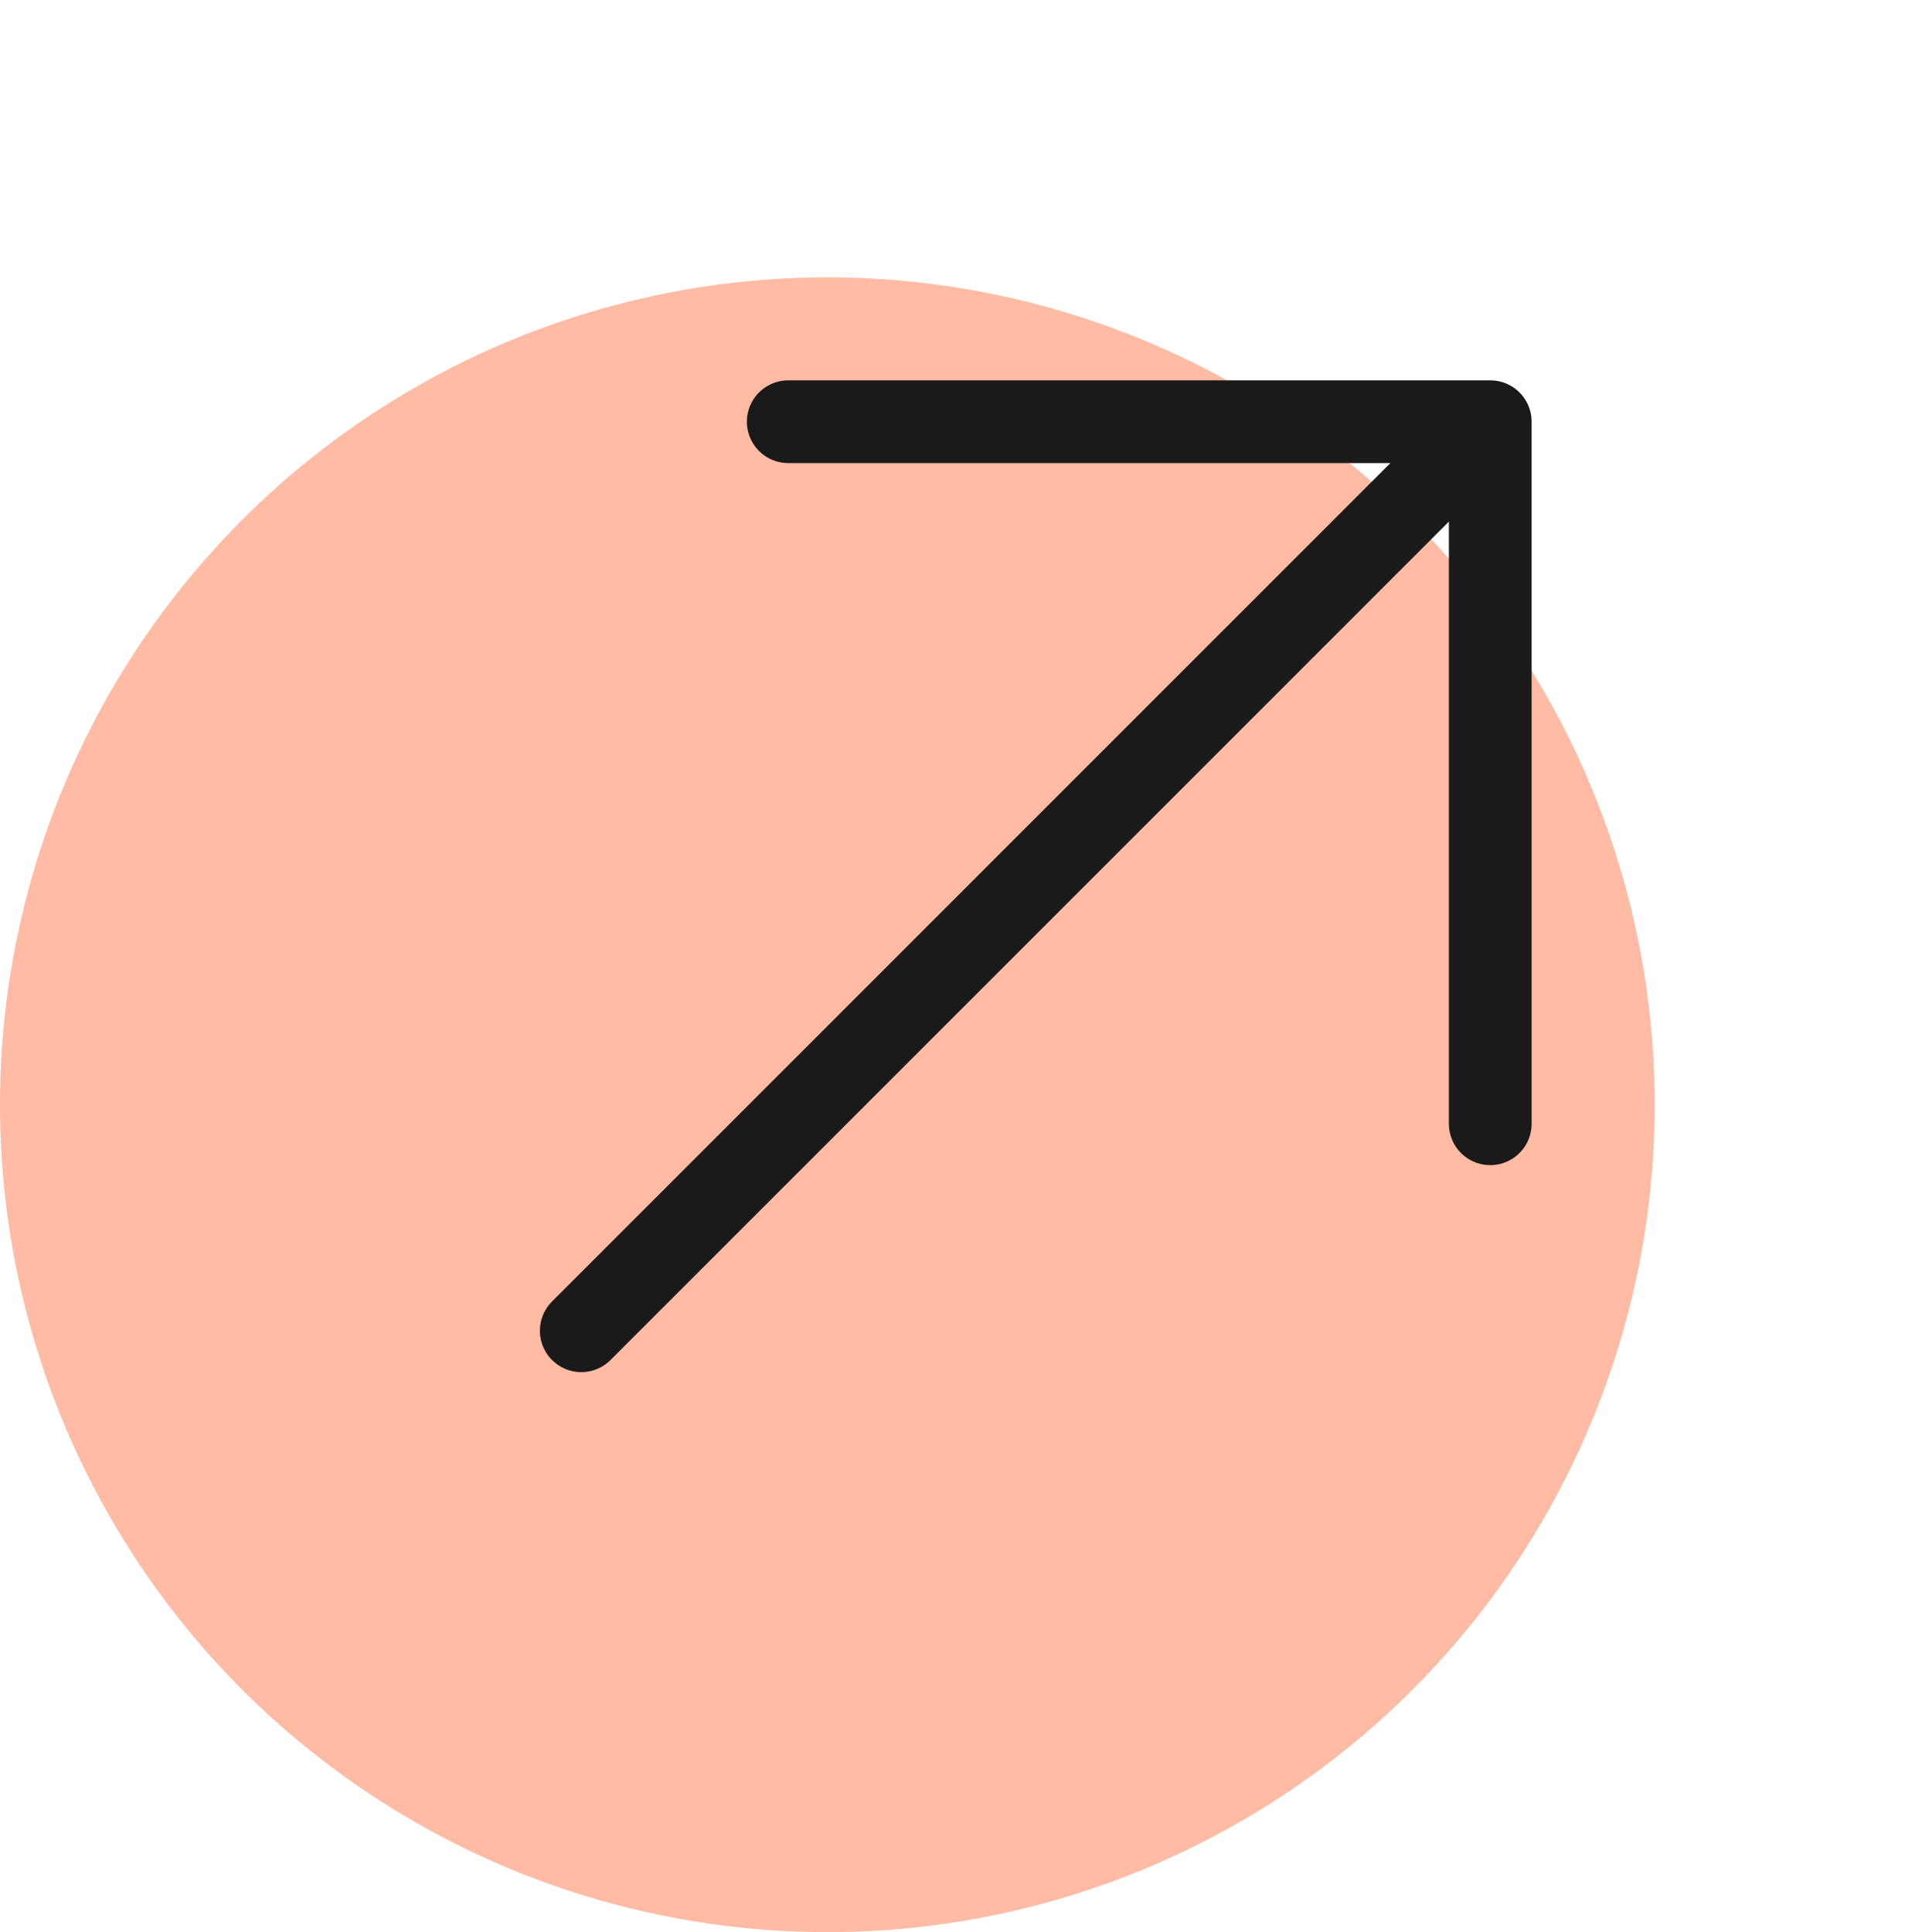
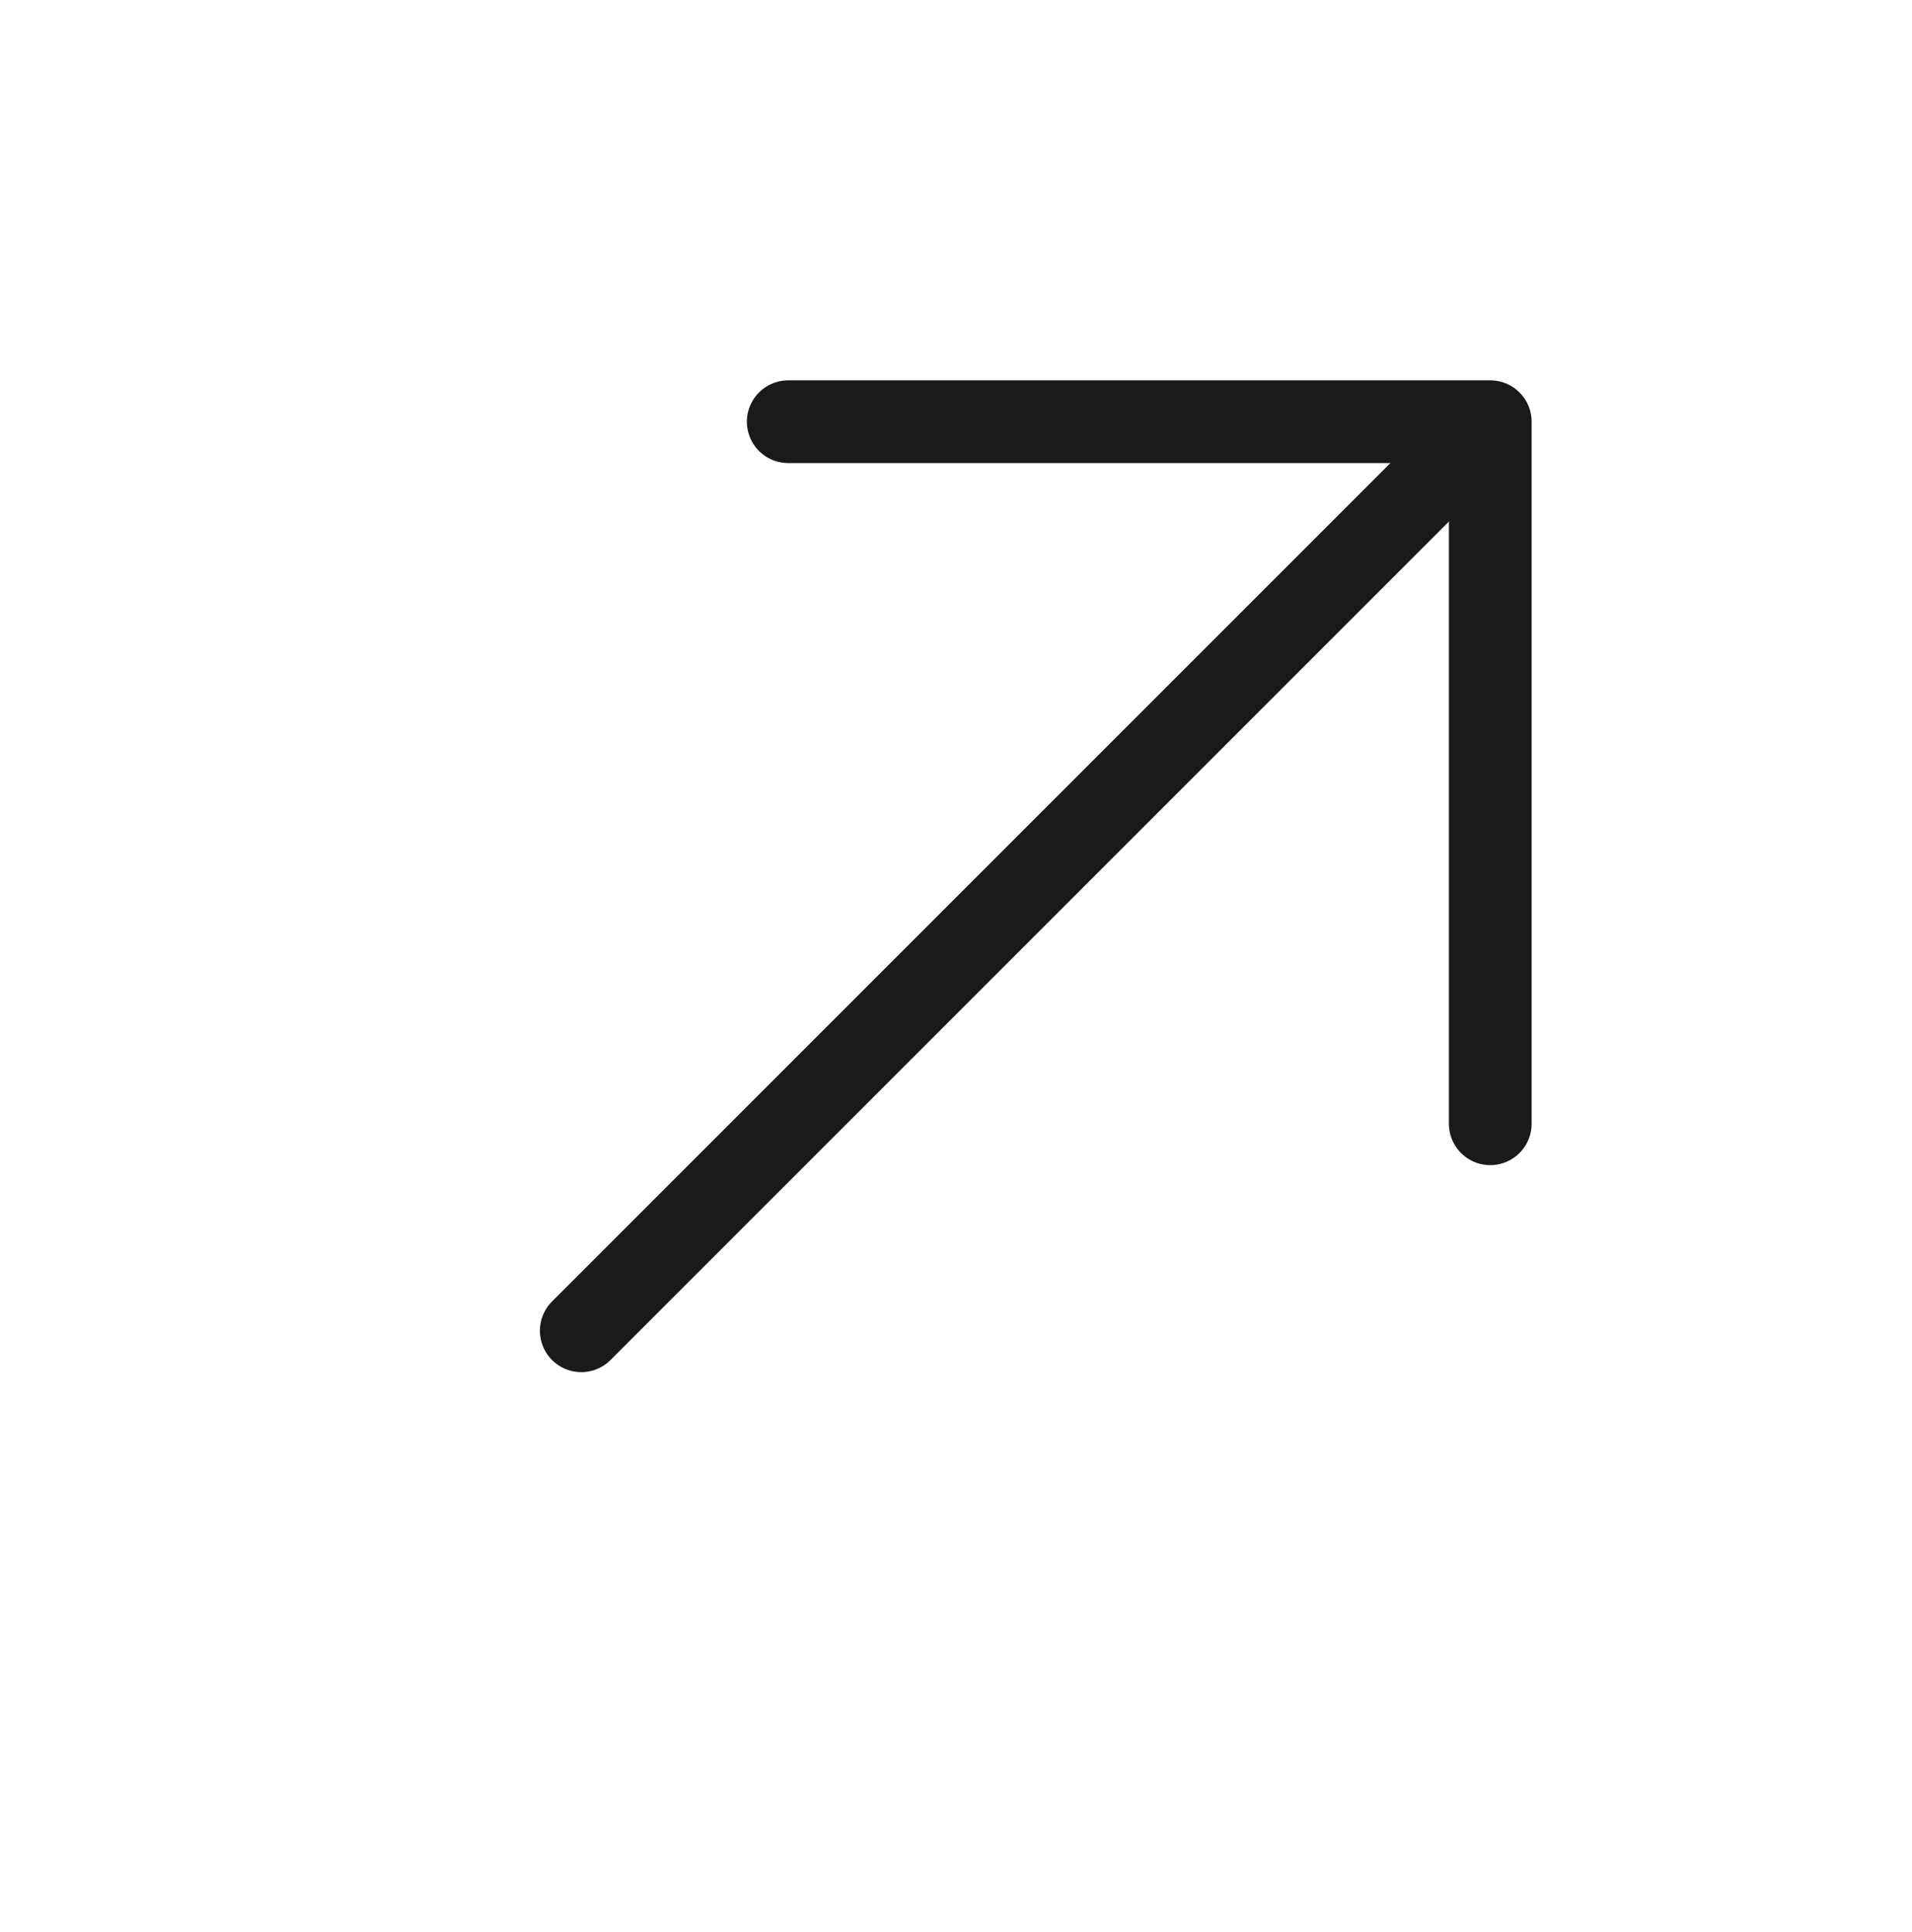
<svg xmlns="http://www.w3.org/2000/svg" width="46.221" height="46.705" viewBox="0 0 46.221 46.705">
  <g id="arrow_Icon" data-name="arrow Icon" transform="translate(-1031 -5005.295)">
-     <circle id="Ellipse_228" data-name="Ellipse 228" cx="20" cy="20" r="20" transform="translate(1031 5012)" fill="#ffbba4" />
    <g id="Group_35066" data-name="Group 35066" transform="translate(-2766.961 2462.18) rotate(-45)">
      <path id="Path_62072" data-name="Path 62072" d="M3842.2,2096.846l12,12-12,12" transform="translate(-2948.624 2407.654)" fill="none" stroke="#1a1a1a" stroke-linecap="round" stroke-linejoin="round" stroke-width="2" />
      <line id="Line_106" data-name="Line 106" x1="30" transform="translate(874.5 4516.5)" fill="none" stroke="#1a1a1a" stroke-linecap="round" stroke-linejoin="round" stroke-width="2" />
    </g>
  </g>
</svg>